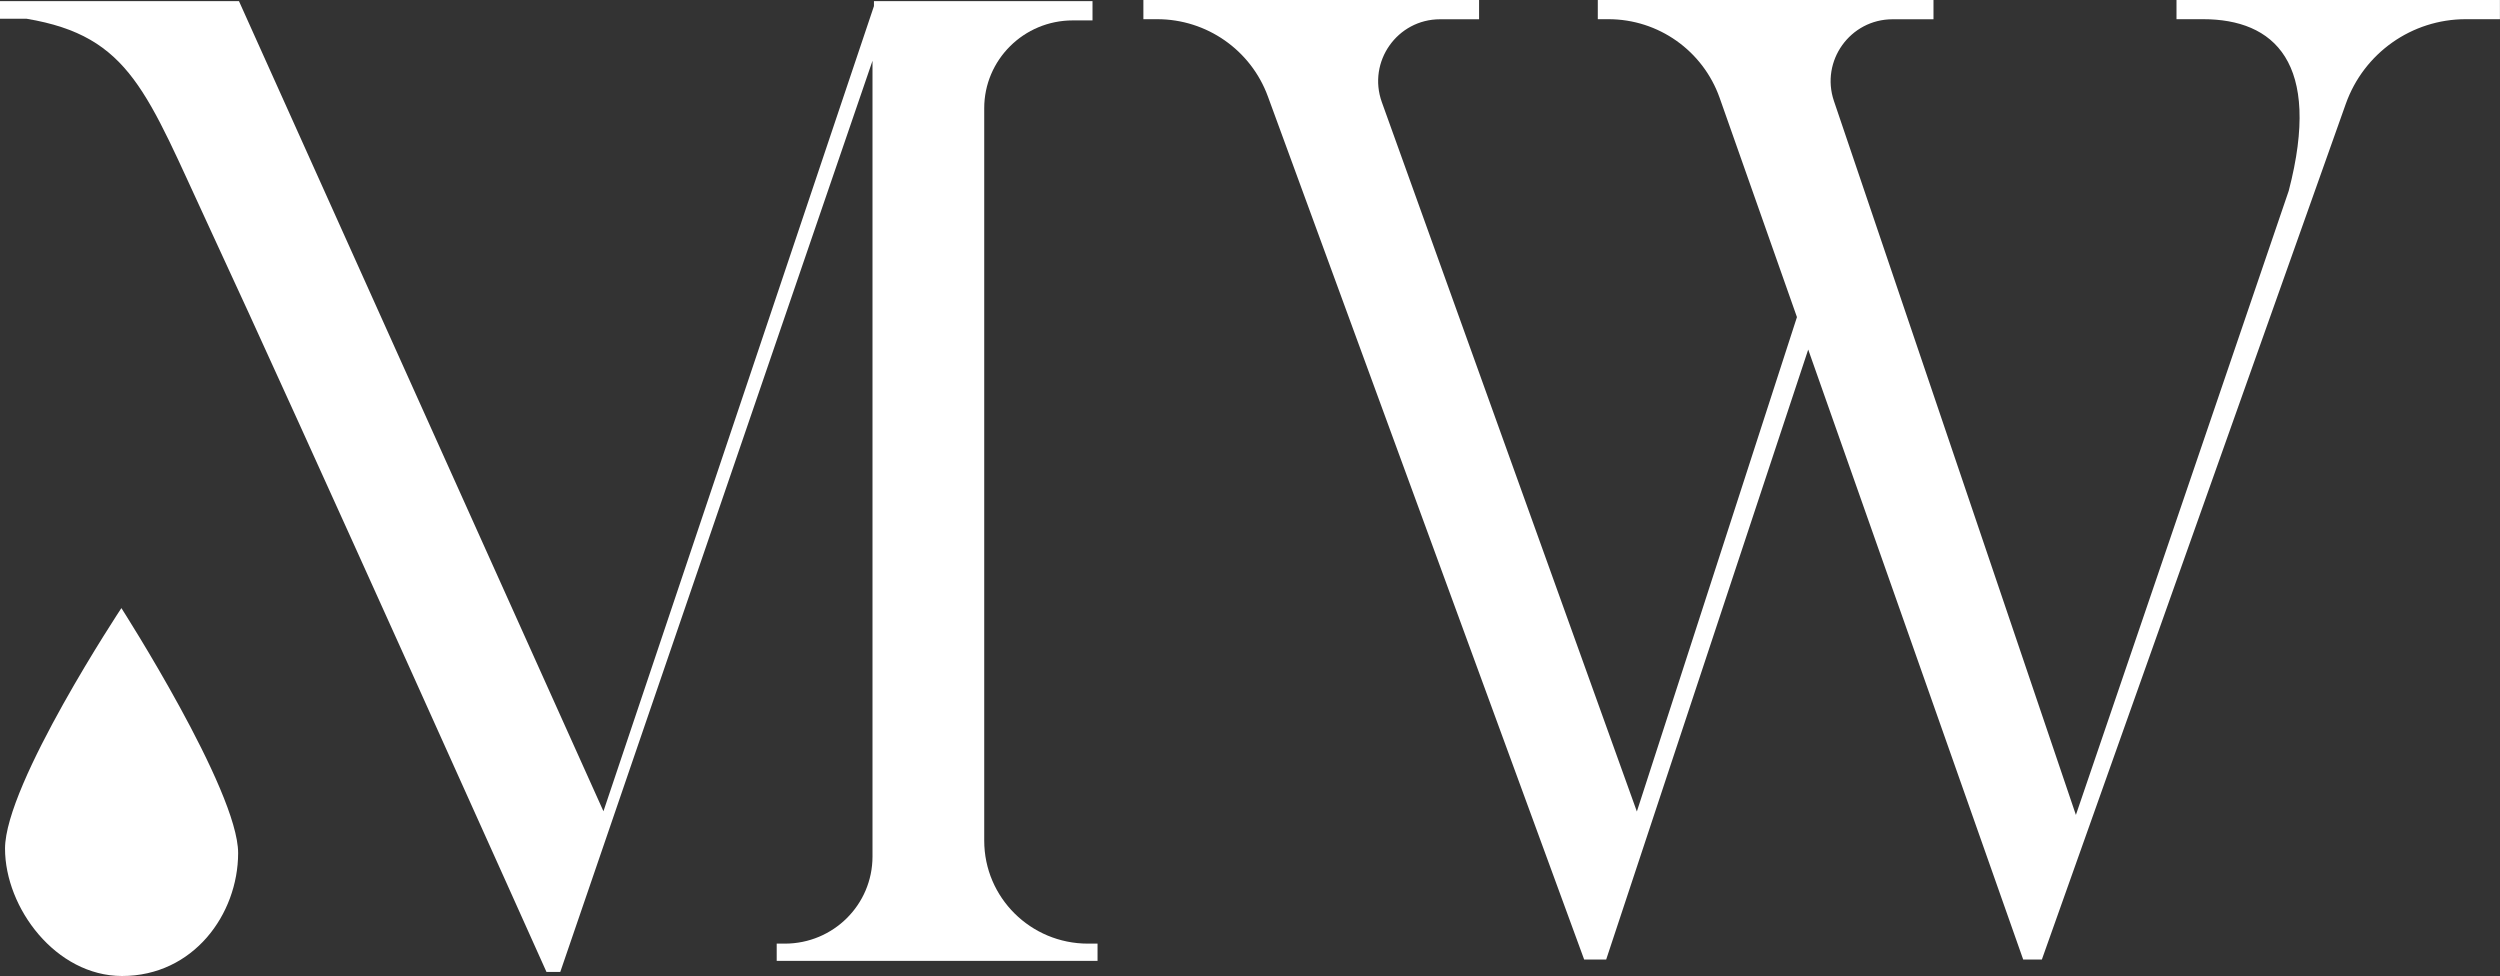
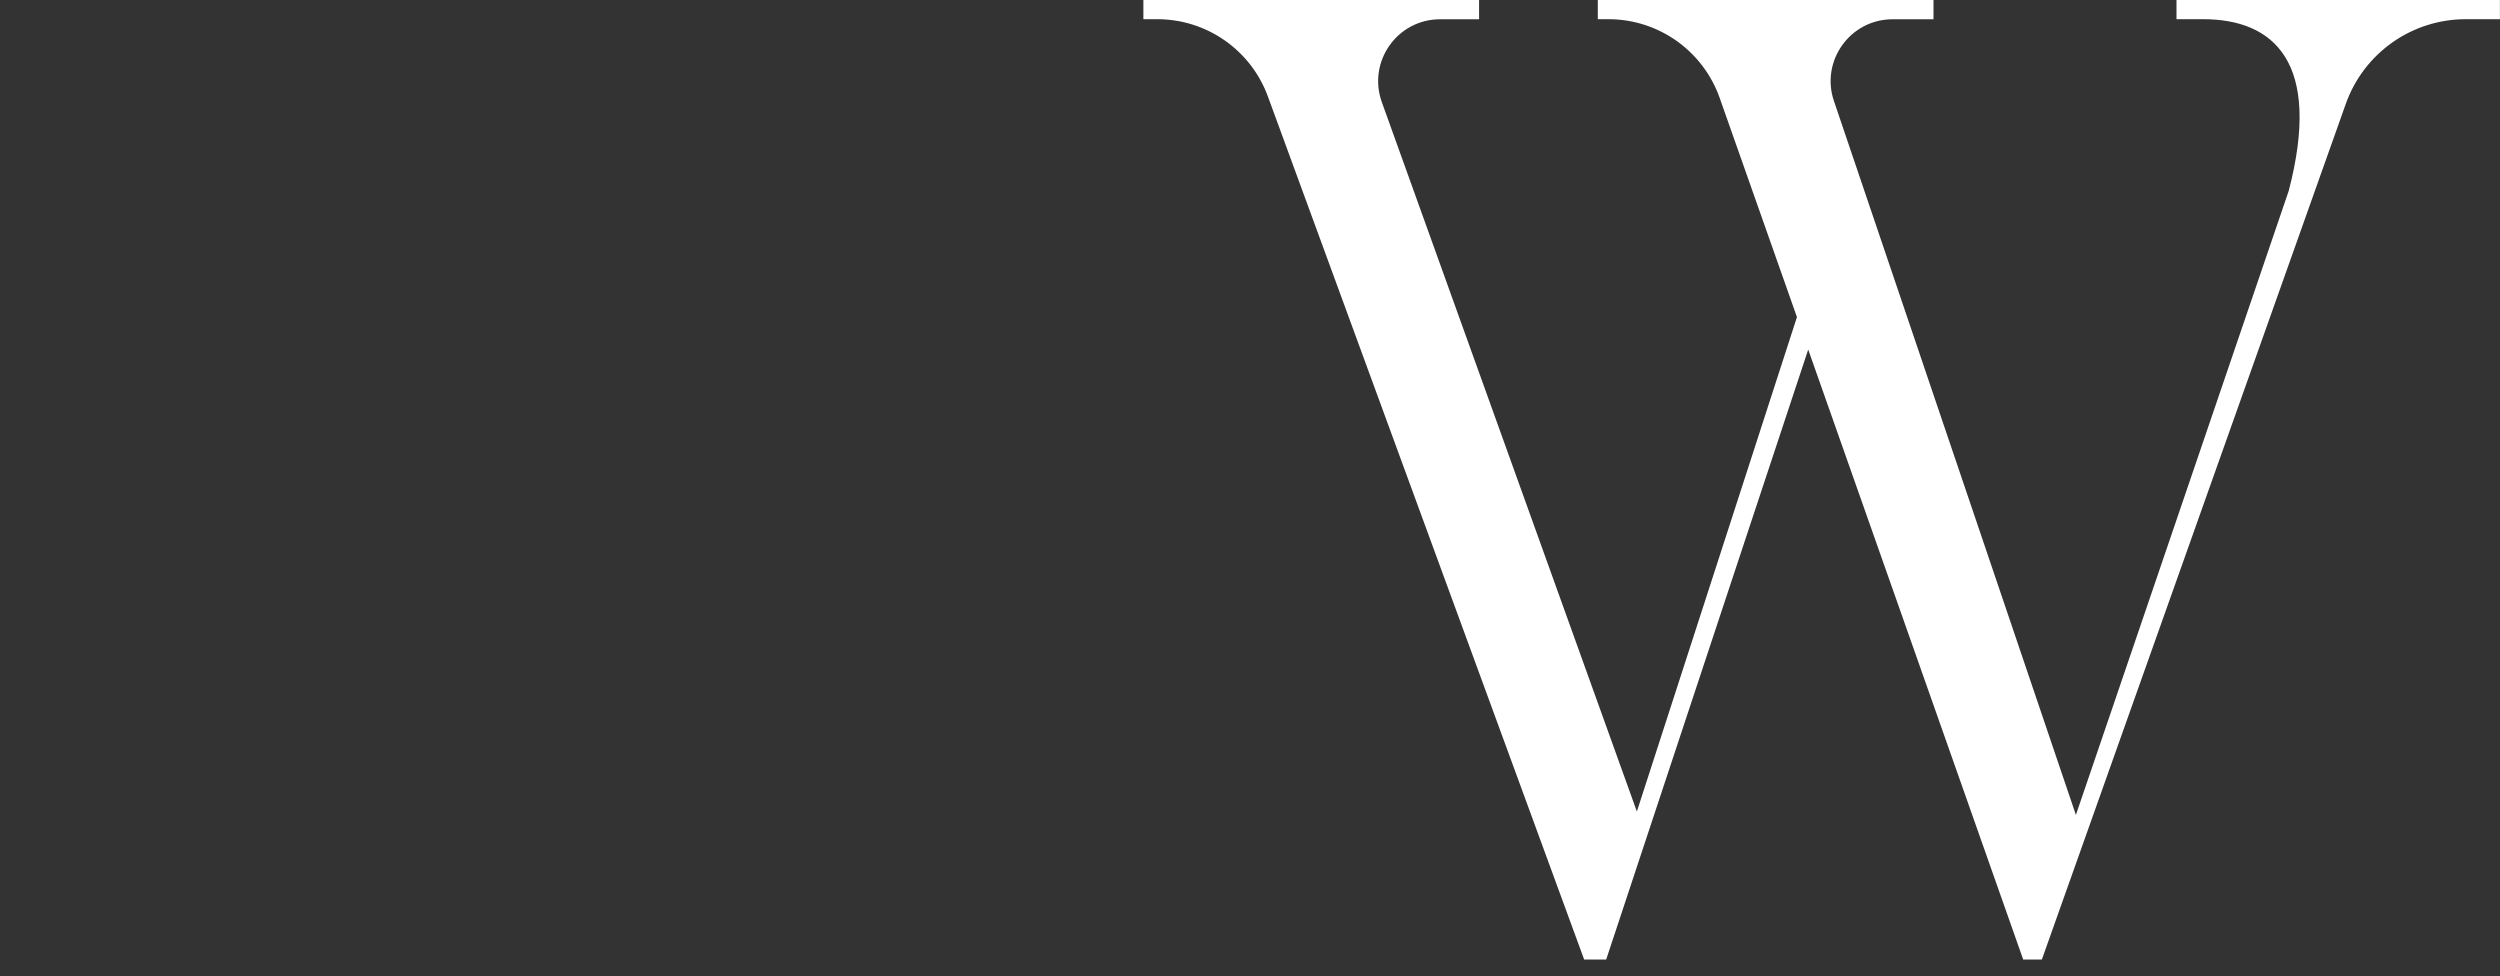
<svg xmlns="http://www.w3.org/2000/svg" id="Layer_2" data-name="Layer 2" viewBox="0 0 328.28 128.16">
  <rect x="0" y="0" width="328.28" height="128.16" fill="#333333" stroke="none" />
  <defs>
    <style> .cls-1 { fill: #fff; stroke-width: 0px; } </style>
  </defs>
  <g id="Layer_2-2" data-name="Layer 2">
    <g>
-       <path class="cls-1" d="M129.24,110.39V14.21c0-6.36,5.21-11.53,11.62-11.53h2.6V.15h-28.7v.65l-35.52,105.73L31.38.15H0v2.31h3.48c13.69,2.29,15.77,9.71,24.03,27.46,11.32,24.31,44.25,97.71,44.25,97.71h1.81L114.57,7.98v104.48c0,6.34-5.15,11.45-11.51,11.45h-1.07v2.26h42.13v-2.26h-1.26c-7.51,0-13.62-6.04-13.62-13.52Z" />
-       <path class="cls-1" d="M.66,111.43c0,7.79,6.67,16.72,15.36,16.73,9.39,0,15.24-8.12,15.25-16.14.01-8.24-15.33-32.17-15.33-32.17,0,0-15.28,23.08-15.28,31.58Z" />
      <path class="cls-1" d="M285.8,0v2.52h3.49c9.29,0,15.65,5.64,11.25,22.53l-27.95,81.96-31.77-93.74c-1.79-5.27,2.13-10.74,7.7-10.74h5.37V0h-44.08v2.52h1.4c6.56,0,12.41,4.14,14.6,10.33l10.15,28.79-21.02,64.92L181.45,13.41c-1.9-5.3,2.02-10.88,7.65-10.88h5.12V0h-44.08v2.52h1.82c6.49,0,12.3,4.05,14.53,10.15l41.53,113.33h2.89l26.53-80.1,28.23,80.1h2.45l39.91-112.36c2.37-6.67,8.67-11.12,15.75-11.12h4.49V0h-42.48Z" />
    </g>
  </g>
</svg>